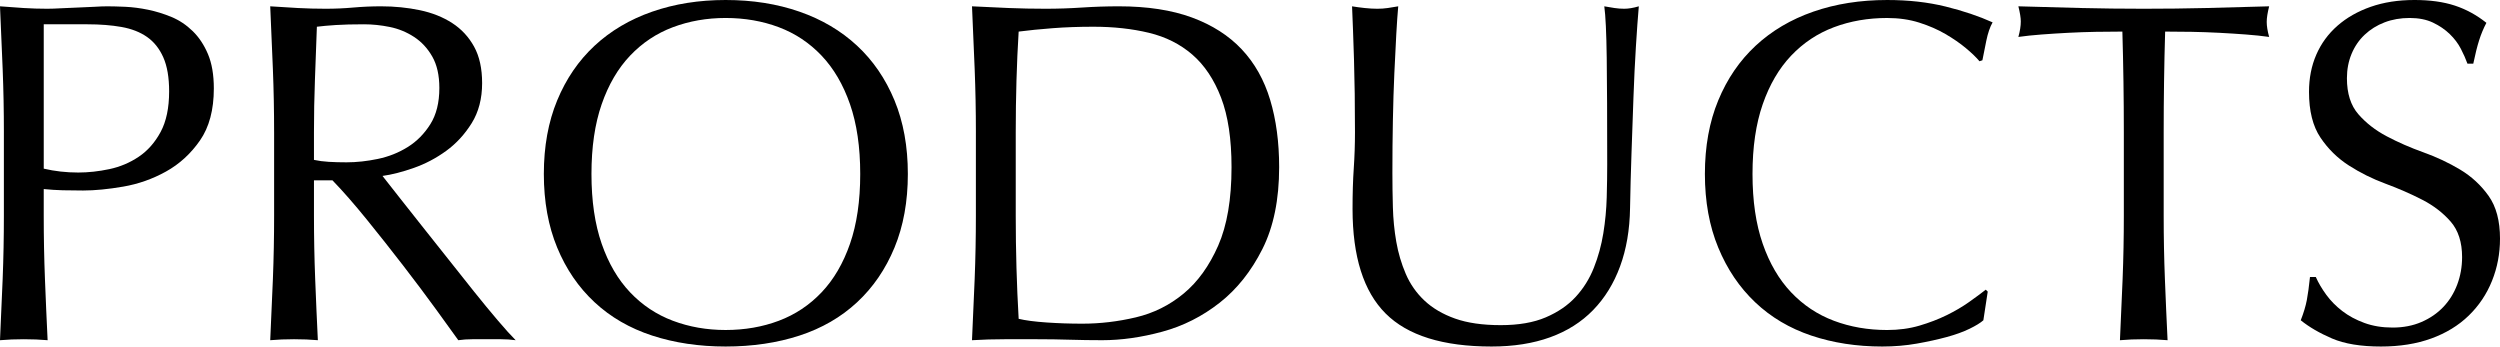
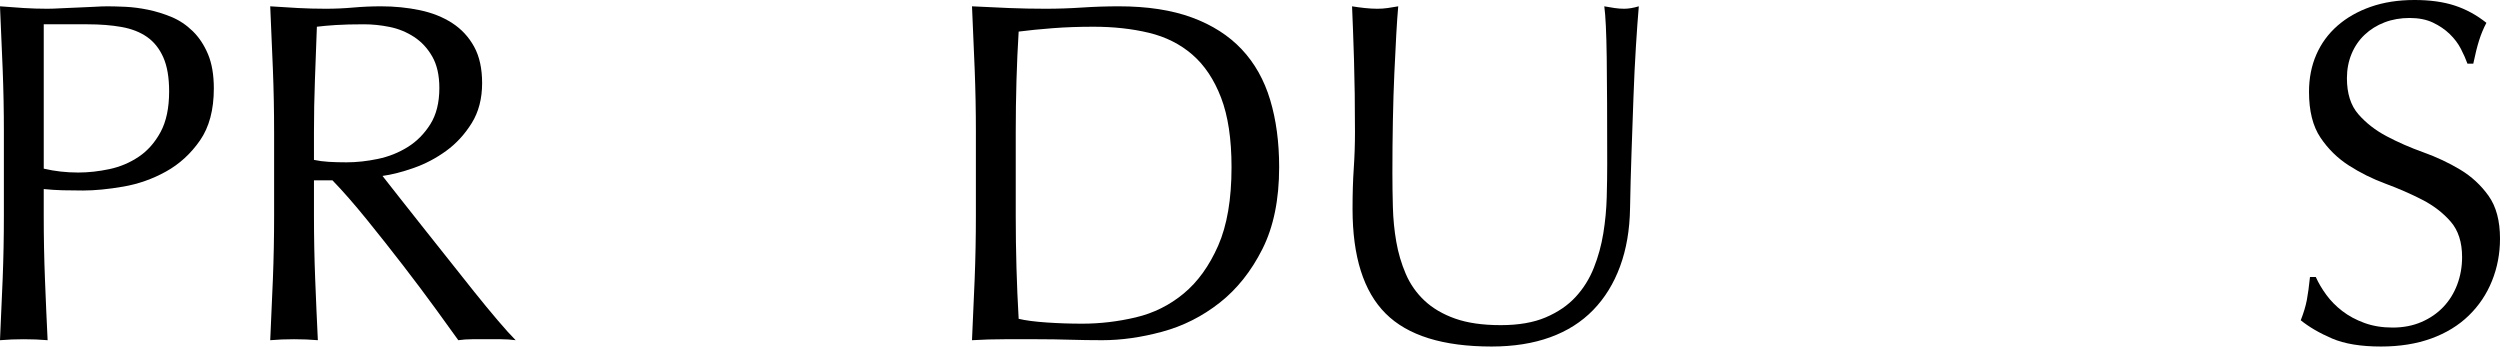
<svg xmlns="http://www.w3.org/2000/svg" id="_レイヤー_2" data-name="レイヤー 2" viewBox="0 0 308.639 42.78">
  <g id="_レイヤー_1-2" data-name="レイヤー 1">
    <g>
      <path d="M.48,16.32c0-2.64-.05-5.229-.15-7.77C.23,6.01.12,3.42,0,.78c.96.081,1.93.15,2.91.21.979.06,1.95.09,2.91.09.48,0,1.059-.02,1.74-.06.68-.04,1.37-.069,2.07-.09.7-.02,1.37-.049,2.01-.09.639-.04,1.179-.06,1.62-.06.6,0,1.339.021,2.22.06.879.041,1.81.16,2.79.36.98.201,1.95.501,2.91.9.96.4,1.83.98,2.61,1.74.78.76,1.41,1.71,1.89,2.85s.72,2.55.72,4.23c0,2.64-.57,4.78-1.71,6.42-1.14,1.641-2.541,2.92-4.2,3.84-1.661.921-3.42,1.541-5.28,1.86-1.86.32-3.51.48-4.95.48-.921,0-1.761-.009-2.52-.03-.76-.02-1.541-.069-2.34-.15v3.3c0,2.64.05,5.241.15,7.8.099,2.56.21,5.08.33,7.56-.92-.081-1.9-.12-2.94-.12s-2.02.04-2.94.12c.12-2.48.23-5,.33-7.56.1-2.56.15-5.16.15-7.8v-10.32ZM5.4,20.82c1.359.321,2.78.48,4.26.48,1.239,0,2.52-.14,3.84-.42,1.32-.279,2.529-.79,3.63-1.53,1.1-.74,2-1.76,2.7-3.06.699-1.299,1.05-2.97,1.05-5.01,0-1.719-.24-3.12-.72-4.2-.48-1.08-1.15-1.92-2.01-2.52-.86-.6-1.911-1.01-3.15-1.23-1.24-.22-2.64-.33-4.2-.33h-5.4v17.82Z" />
      <path d="M33.84,16.32c0-2.64-.05-5.229-.15-7.77-.1-2.54-.21-5.13-.33-7.77,1.16.081,2.3.15,3.42.21,1.12.06,2.26.09,3.42.09s2.299-.05,3.42-.15c1.119-.099,2.259-.15,3.42-.15,1.68,0,3.279.161,4.8.48,1.52.321,2.85.851,3.99,1.59,1.14.74,2.04,1.71,2.7,2.91.66,1.2.99,2.7.99,4.5,0,1.92-.43,3.57-1.29,4.95-.861,1.38-1.911,2.52-3.15,3.42-1.24.9-2.571,1.6-3.99,2.1-1.42.5-2.71.831-3.87.99.48.6,1.14,1.44,1.98,2.52.84,1.08,1.779,2.271,2.82,3.57,1.04,1.3,2.12,2.661,3.24,4.08,1.12,1.42,2.2,2.781,3.24,4.08,1.04,1.3,2.02,2.49,2.94,3.57.92,1.08,1.659,1.9,2.22,2.46-.6-.081-1.2-.12-1.8-.12h-3.54c-.6,0-1.18.04-1.74.12-.6-.84-1.51-2.1-2.73-3.78-1.221-1.68-2.571-3.48-4.05-5.4-1.48-1.92-2.99-3.83-4.53-5.73-1.541-1.899-2.95-3.51-4.23-4.83h-2.28v4.38c0,2.64.05,5.241.15,7.8.099,2.56.21,5.08.33,7.56-.92-.081-1.9-.12-2.94-.12s-2.02.04-2.94.12c.12-2.48.23-5,.33-7.56.1-2.56.15-5.16.15-7.8v-10.32ZM38.76,19.74c.56.12,1.17.201,1.83.24.66.04,1.39.06,2.19.06,1.24,0,2.53-.14,3.87-.42,1.34-.28,2.57-.77,3.69-1.47,1.12-.699,2.049-1.64,2.79-2.82.74-1.18,1.11-2.67,1.11-4.47,0-1.56-.291-2.85-.87-3.87-.581-1.02-1.331-1.83-2.25-2.43-.921-.6-1.92-1.01-3-1.23-1.08-.22-2.141-.33-3.18-.33-1.4,0-2.56.03-3.48.09-.92.06-1.701.13-2.34.21-.081,2.2-.161,4.38-.24,6.54-.081,2.16-.12,4.32-.12,6.48v3.42Z" />
-       <path d="M67.14,21.48c0-3.399.549-6.43,1.65-9.09,1.1-2.66,2.64-4.91,4.62-6.75,1.98-1.839,4.35-3.24,7.11-4.2,2.76-.96,5.78-1.44,9.06-1.44,3.32,0,6.36.48,9.12,1.44,2.76.96,5.13,2.36,7.11,4.2,1.98,1.84,3.52,4.09,4.62,6.75,1.1,2.661,1.65,5.691,1.65,9.09s-.55,6.43-1.65,9.09c-1.101,2.661-2.64,4.911-4.62,6.75-1.98,1.84-4.35,3.21-7.11,4.11-2.76.9-5.8,1.35-9.12,1.35-3.28,0-6.3-.45-9.06-1.35-2.76-.9-5.13-2.27-7.11-4.11-1.98-1.839-3.521-4.089-4.62-6.75-1.101-2.66-1.65-5.689-1.65-9.09ZM106.2,21.48c0-3.32-.42-6.189-1.26-8.61-.84-2.42-2.01-4.419-3.51-6-1.5-1.58-3.261-2.75-5.28-3.51-2.02-.759-4.21-1.14-6.57-1.14-2.32,0-4.491.381-6.51,1.14-2.021.76-3.78,1.93-5.28,3.51-1.5,1.581-2.67,3.58-3.51,6-.84,2.42-1.26,5.29-1.26,8.61s.42,6.19,1.26,8.61c.84,2.421,2.01,4.42,3.51,6,1.5,1.581,3.26,2.75,5.28,3.51,2.019.76,4.189,1.14,6.51,1.14,2.36,0,4.55-.379,6.57-1.14,2.02-.76,3.78-1.93,5.28-3.51,1.5-1.58,2.67-3.579,3.51-6,.84-2.419,1.26-5.29,1.26-8.61Z" />
      <path d="M120.479,16.32c0-2.64-.05-5.229-.15-7.77-.1-2.54-.21-5.13-.33-7.77,1.52.081,3.03.15,4.53.21s3.009.09,4.53.09,3.03-.05,4.53-.15c1.5-.099,3.009-.15,4.53-.15,3.52,0,6.53.46,9.03,1.38,2.5.921,4.55,2.23,6.15,3.93,1.599,1.701,2.769,3.78,3.51,6.24.74,2.46,1.11,5.23,1.11,8.31,0,4-.69,7.371-2.07,10.11-1.38,2.74-3.141,4.95-5.28,6.63-2.141,1.68-4.5,2.871-7.08,3.57-2.58.701-5.05,1.05-7.41,1.05-1.36,0-2.7-.021-4.02-.06-1.32-.041-2.661-.06-4.02-.06h-4.02c-1.32,0-2.661.04-4.02.12.12-2.48.23-5,.33-7.56.1-2.56.15-5.16.15-7.8v-10.32ZM125.399,26.64c0,4.32.12,8.561.36,12.72.84.201,1.98.351,3.42.45,1.44.1,2.919.15,4.44.15,2.199,0,4.4-.26,6.6-.78,2.199-.519,4.17-1.5,5.91-2.94,1.74-1.44,3.16-3.41,4.26-5.91,1.1-2.5,1.65-5.73,1.65-9.69,0-3.48-.43-6.339-1.29-8.58-.86-2.24-2.04-4.01-3.54-5.31-1.5-1.299-3.291-2.2-5.37-2.7-2.081-.5-4.36-.75-6.84-.75-1.8,0-3.48.06-5.04.18s-2.96.261-4.2.42c-.12,1.92-.21,3.93-.27,6.03-.06,2.1-.09,4.23-.09,6.39v10.32Z" />
-       <path d="M198.419,20.28c0-5.679-.021-10.059-.06-13.14-.041-3.08-.141-5.199-.3-6.36.44.081.86.15,1.26.21.399.06.8.09,1.2.09.519,0,1.119-.1,1.8-.3-.12,1.401-.24,3.07-.36,5.01-.12,1.94-.221,4.02-.3,6.24-.081,2.22-.16,4.5-.24,6.84-.081,2.34-.141,4.61-.18,6.81-.04,2.681-.45,5.081-1.23,7.2-.78,2.121-1.89,3.92-3.33,5.4-1.44,1.48-3.21,2.601-5.31,3.36-2.1.76-4.51,1.14-7.23,1.14-6,0-10.36-1.359-13.08-4.08-2.72-2.72-4.08-7.02-4.08-12.9,0-1.879.049-3.549.15-5.01.099-1.46.15-2.95.15-4.47,0-3.36-.041-6.339-.12-8.94-.081-2.6-.16-4.8-.24-6.6.48.081.999.15,1.56.21.56.06,1.08.09,1.56.09.44,0,.87-.03,1.29-.09.42-.06.85-.129,1.29-.21-.081.88-.16,2.031-.24,3.45-.081,1.42-.161,3.03-.24,4.83-.081,1.8-.141,3.74-.18,5.82-.041,2.08-.06,4.24-.06,6.48,0,1.36.02,2.771.06,4.23.039,1.46.18,2.88.42,4.26.24,1.38.63,2.7,1.17,3.96.54,1.26,1.31,2.36,2.31,3.3,1,.94,2.259,1.68,3.78,2.22,1.52.54,3.399.81,5.64.81,2.199,0,4.05-.319,5.55-.96,1.5-.639,2.73-1.479,3.69-2.52.96-1.04,1.71-2.239,2.25-3.6.54-1.359.93-2.78,1.17-4.26.24-1.479.379-2.959.42-4.44.039-1.479.06-2.84.06-4.08Z" />
-       <path d="M243.149,40.59c-.78.381-1.72.72-2.82,1.02-1.101.3-2.331.57-3.69.81-1.36.24-2.781.36-4.26.36-3.16,0-6.081-.45-8.76-1.35-2.681-.9-4.99-2.27-6.93-4.11-1.94-1.839-3.46-4.089-4.56-6.75-1.101-2.66-1.65-5.689-1.65-9.09s.549-6.43,1.65-9.09c1.1-2.66,2.64-4.91,4.62-6.75,1.98-1.839,4.35-3.24,7.11-4.2,2.76-.96,5.799-1.44,9.12-1.44,2.64,0,5.049.27,7.23.81,2.18.54,4.11,1.19,5.79,1.95-.321.561-.581,1.32-.78,2.28-.2.96-.36,1.76-.48,2.4l-.36.12c-.4-.48-.96-1.02-1.68-1.62-.72-.6-1.56-1.179-2.52-1.74-.96-.56-2.04-1.029-3.24-1.41-1.2-.38-2.52-.57-3.96-.57-2.361,0-4.551.381-6.57,1.14-2.021.76-3.78,1.93-5.28,3.51-1.5,1.581-2.67,3.58-3.51,6-.84,2.42-1.26,5.29-1.26,8.61s.42,6.19,1.26,8.61c.84,2.421,2.01,4.42,3.51,6,1.5,1.581,3.26,2.75,5.28,3.51,2.019.76,4.209,1.14,6.57,1.14,1.44,0,2.77-.18,3.99-.54,1.22-.36,2.34-.789,3.36-1.29,1.02-.5,1.939-1.04,2.76-1.62.819-.58,1.509-1.089,2.07-1.53l.24.24-.54,3.54c-.36.32-.93.67-1.71,1.05Z" />
-       <path d="M262.019,3.9c-1.041,0-2.13.01-3.27.03-1.14.021-2.28.06-3.42.12s-2.241.13-3.3.21c-1.06.081-2.01.18-2.85.3.2-.72.3-1.359.3-1.92,0-.439-.1-1.059-.3-1.86,2.64.081,5.22.15,7.74.21s5.1.09,7.74.09,5.22-.03,7.74-.09,5.1-.129,7.74-.21c-.201.801-.3,1.44-.3,1.92,0,.521.1,1.14.3,1.86-.84-.12-1.791-.22-2.85-.3-1.061-.08-2.16-.15-3.3-.21-1.14-.06-2.28-.099-3.42-.12-1.14-.02-2.23-.03-3.27-.03-.12,4.12-.18,8.26-.18,12.42v10.32c0,2.64.049,5.241.15,7.8.099,2.56.21,5.08.33,7.56-.921-.081-1.9-.12-2.94-.12s-2.021.04-2.94.12c.12-2.48.229-5,.33-7.56.1-2.56.15-5.16.15-7.8v-10.32c0-4.16-.06-8.3-.18-12.42Z" />
+       <path d="M198.419,20.28c0-5.679-.021-10.059-.06-13.14-.041-3.08-.141-5.199-.3-6.36.44.081.86.15,1.26.21.399.06.8.09,1.2.09.519,0,1.119-.1,1.8-.3-.12,1.401-.24,3.07-.36,5.01-.12,1.94-.221,4.02-.3,6.24-.081,2.22-.16,4.5-.24,6.84-.081,2.34-.141,4.61-.18,6.81-.04,2.681-.45,5.081-1.23,7.2-.78,2.121-1.89,3.92-3.33,5.4-1.44,1.48-3.21,2.601-5.31,3.36-2.1.76-4.51,1.14-7.23,1.14-6,0-10.36-1.359-13.08-4.08-2.72-2.72-4.08-7.02-4.08-12.9,0-1.879.049-3.549.15-5.01.099-1.46.15-2.95.15-4.47,0-3.36-.041-6.339-.12-8.94-.081-2.6-.16-4.8-.24-6.6.48.081.999.15,1.56.21.56.06,1.08.09,1.56.09.44,0,.87-.03,1.29-.09.42-.06.85-.129,1.29-.21-.081.88-.16,2.031-.24,3.45-.081,1.42-.161,3.03-.24,4.83-.081,1.8-.141,3.74-.18,5.82-.041,2.08-.06,4.24-.06,6.48,0,1.36.02,2.771.06,4.23.039,1.46.18,2.88.42,4.26.24,1.38.63,2.7,1.17,3.96.54,1.26,1.31,2.36,2.31,3.3,1,.94,2.259,1.68,3.78,2.22,1.52.54,3.399.81,5.64.81,2.199,0,4.05-.319,5.55-.96,1.5-.639,2.73-1.479,3.69-2.52.96-1.04,1.71-2.239,2.25-3.6.54-1.359.93-2.78,1.17-4.26.24-1.479.379-2.959.42-4.44.039-1.479.06-2.84.06-4.08" />
      <path d="M287.189,36.39c.54.741,1.2,1.41,1.98,2.01.78.6,1.689,1.09,2.73,1.47,1.04.38,2.199.57,3.48.57,1.32,0,2.51-.23,3.57-.69,1.06-.459,1.959-1.08,2.7-1.86.74-.78,1.31-1.699,1.71-2.76.399-1.06.6-2.19.6-3.39,0-1.839-.471-3.3-1.41-4.38-.94-1.08-2.11-1.98-3.51-2.7-1.401-.72-2.91-1.38-4.53-1.98-1.62-.6-3.13-1.35-4.53-2.25-1.401-.9-2.571-2.049-3.51-3.45-.94-1.4-1.41-3.279-1.41-5.64,0-1.68.3-3.21.9-4.59s1.47-2.57,2.61-3.57c1.14-.999,2.51-1.779,4.11-2.34,1.6-.56,3.399-.84,5.4-.84,1.92,0,3.579.23,4.98.69,1.399.46,2.7,1.17,3.9,2.13-.36.681-.66,1.401-.9,2.16-.24.76-.48,1.72-.72,2.88h-.72c-.2-.56-.47-1.17-.81-1.83-.34-.66-.801-1.269-1.38-1.83-.58-.56-1.27-1.029-2.07-1.41-.801-.38-1.761-.57-2.88-.57s-2.151.18-3.09.54c-.94.36-1.76.87-2.46,1.53-.7.66-1.24,1.45-1.62,2.37-.381.921-.57,1.92-.57,3,0,1.881.47,3.36,1.41,4.44.939,1.08,2.109,1.99,3.51,2.73,1.4.74,2.91,1.4,4.53,1.98,1.62.58,3.129,1.29,4.53,2.13,1.4.84,2.57,1.92,3.51,3.24.939,1.32,1.41,3.081,1.41,5.28,0,1.84-.33,3.58-.99,5.22-.66,1.641-1.62,3.07-2.88,4.29-1.26,1.221-2.8,2.16-4.62,2.82-1.821.66-3.891.99-6.21.99-2.481,0-4.491-.33-6.03-.99-1.54-.66-2.83-1.41-3.87-2.25.36-.92.609-1.75.75-2.49.14-.74.27-1.689.39-2.85h.72c.32.72.75,1.451,1.29,2.19Z" />
    </g>
  </g>
</svg>